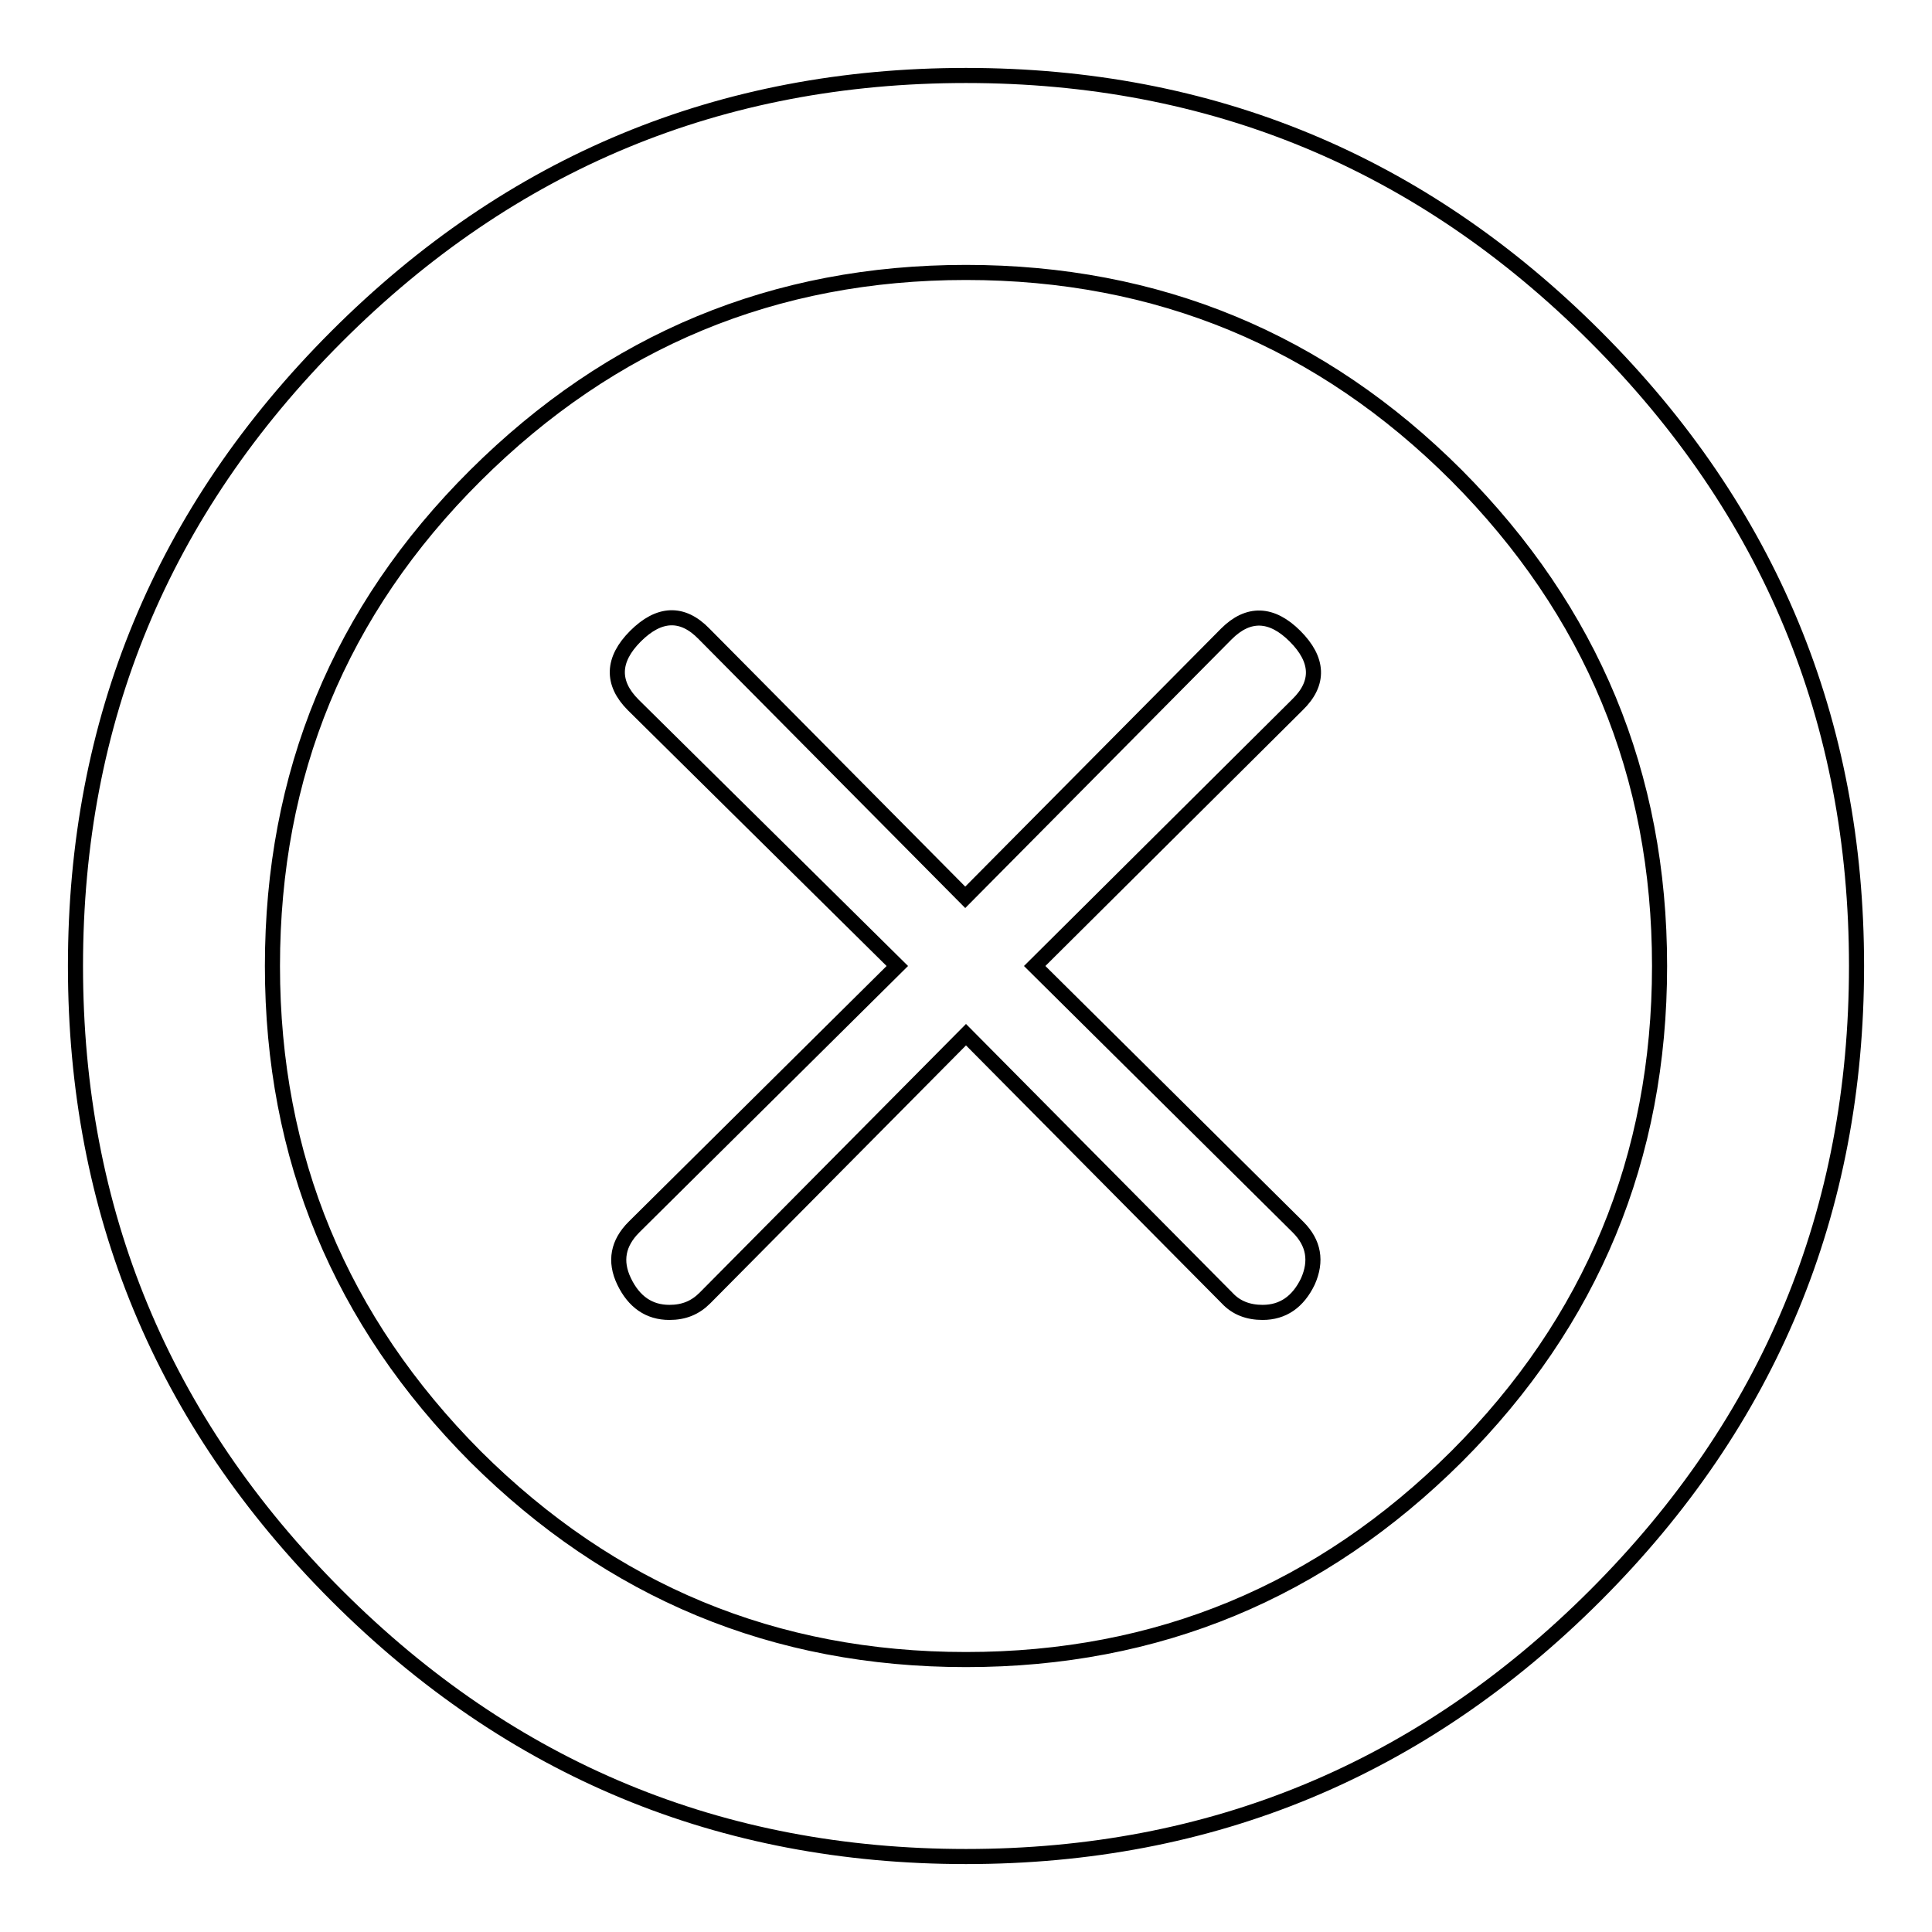
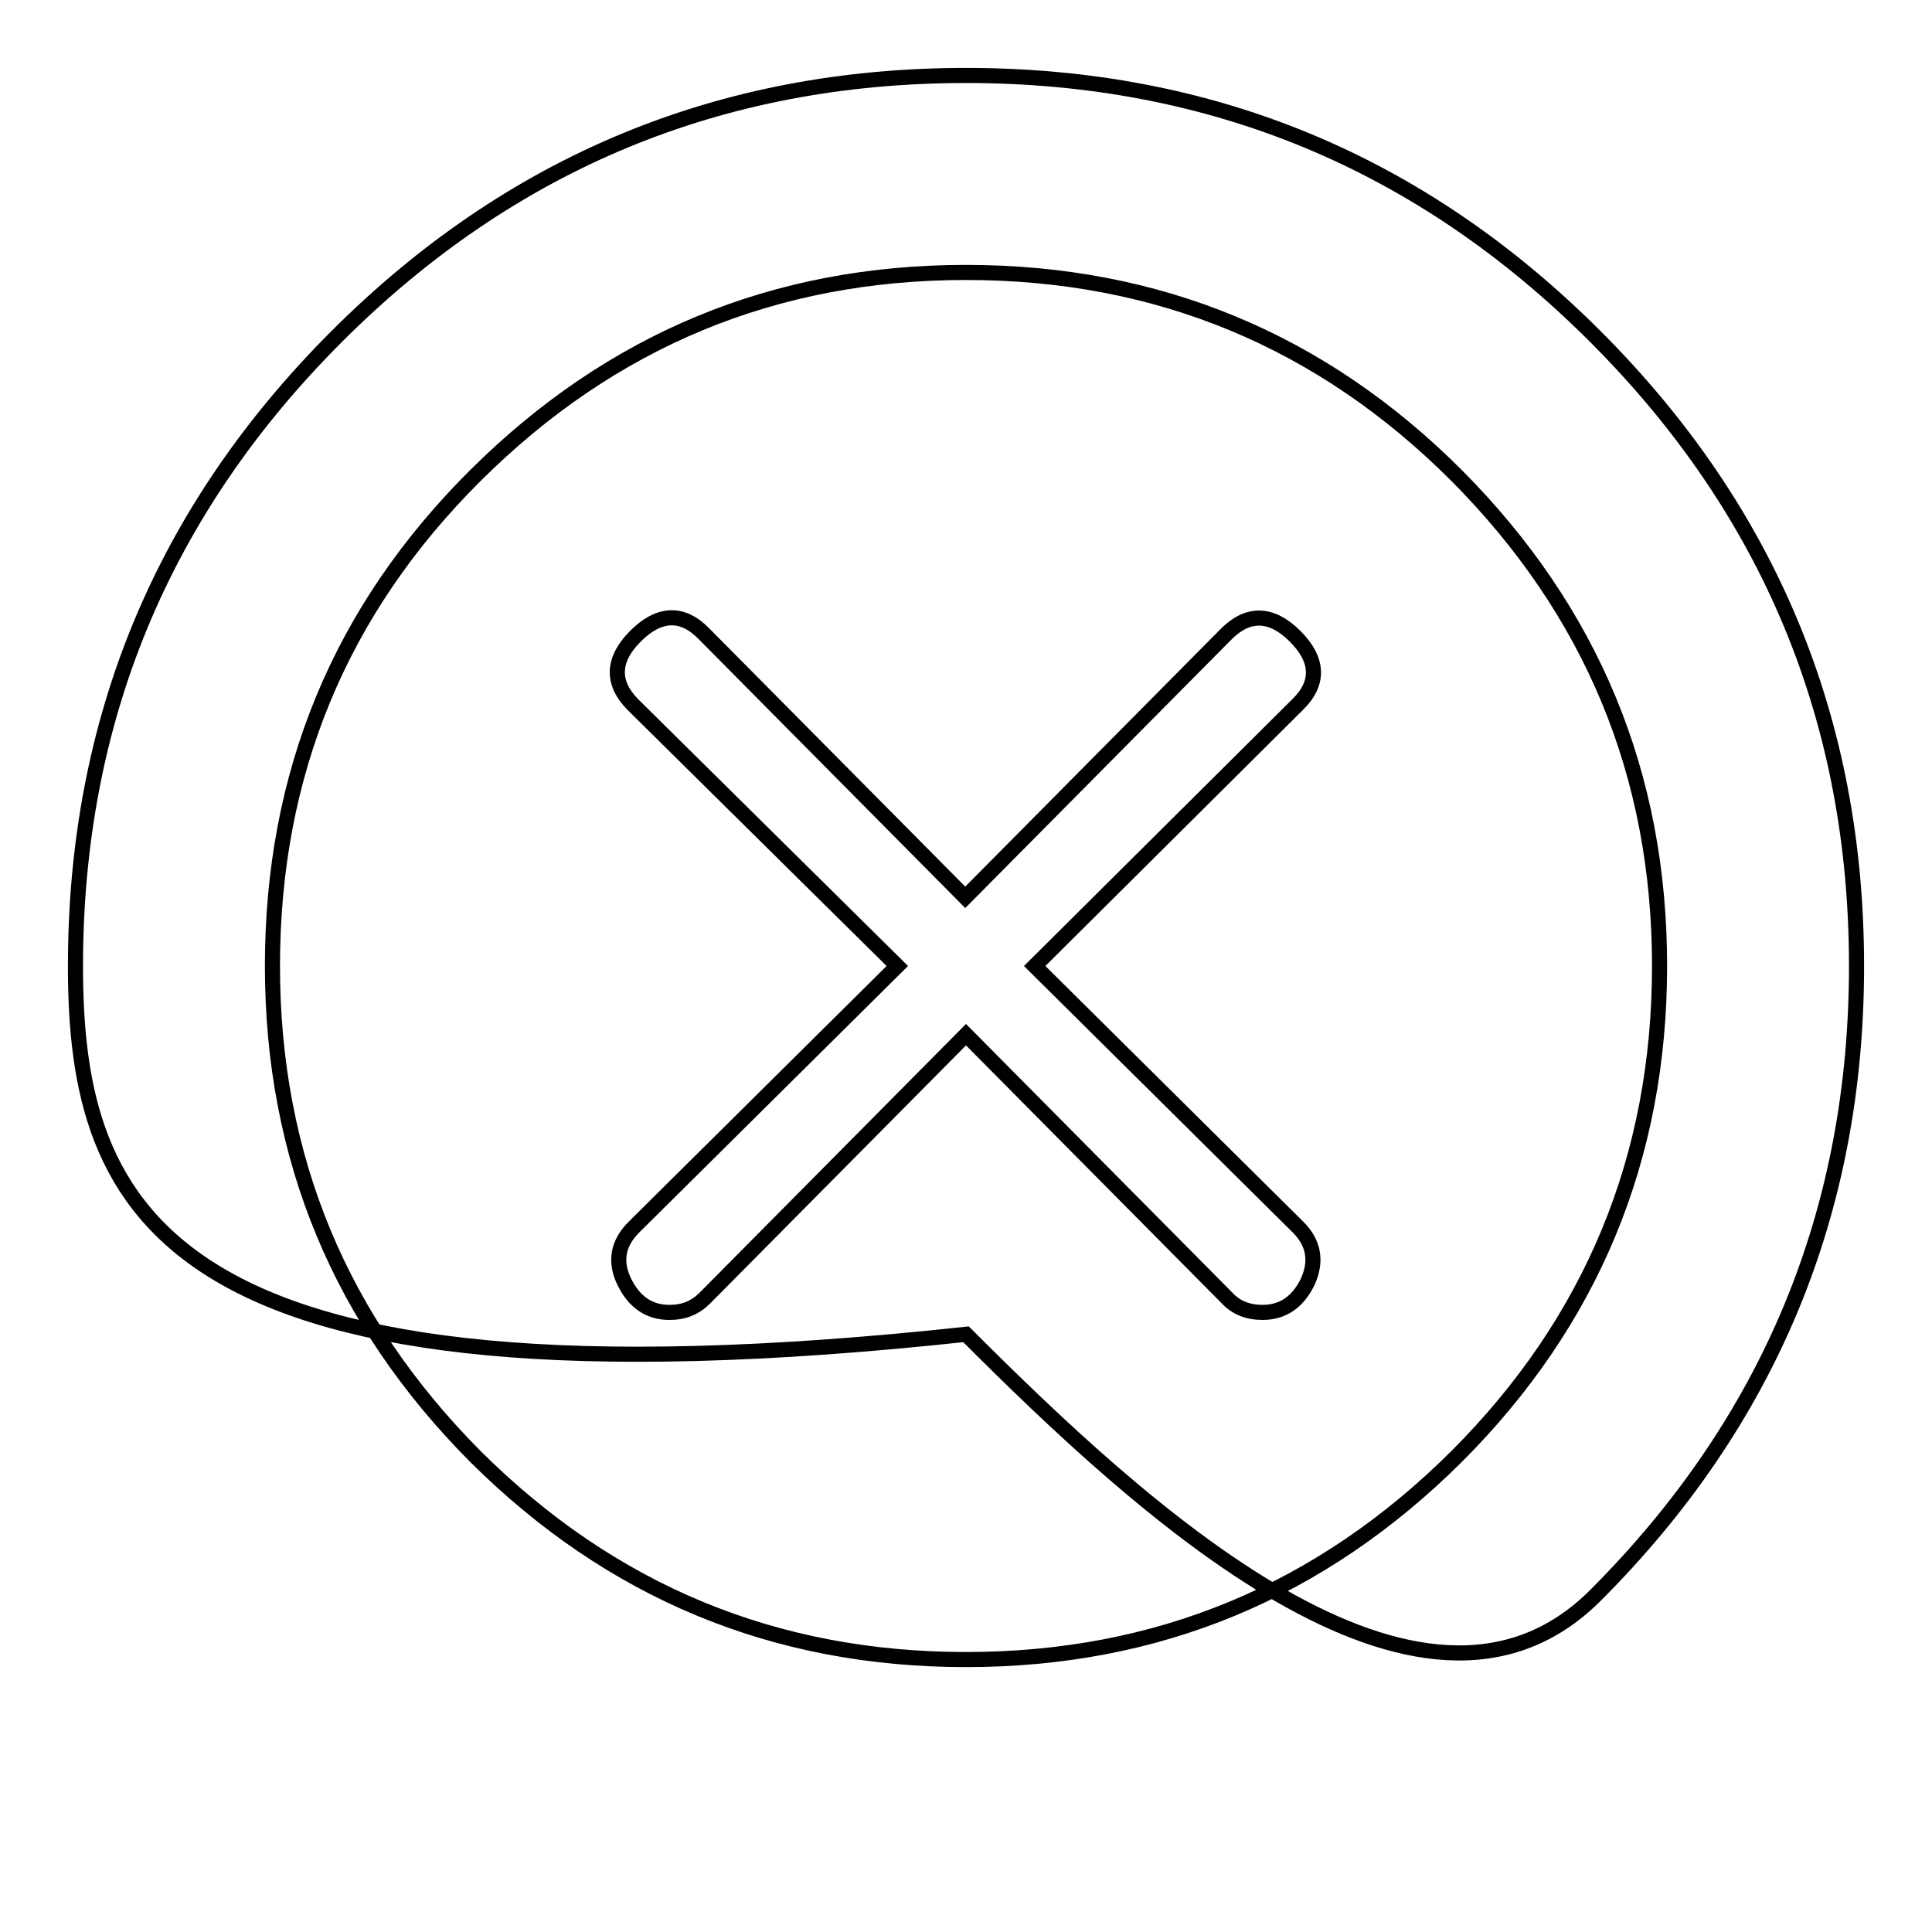
<svg xmlns="http://www.w3.org/2000/svg" version="1.1" x="0px" y="0px" viewBox="0 0 256 256" enable-background="new 0 0 256 256" xml:space="preserve">
  <g>
-     <path stroke-width="2" fill-opacity="0" stroke="#000000" d="M128,10c32.5,0,60.3,11.5,83.4,34.6C234.5,67.7,246,95.5,246,128s-11.5,60.3-34.6,83.4S160.5,246,128,246 s-60.3-11.5-83.4-34.6C21.5,188.3,10,160.5,10,128s11.5-60.3,34.6-83.4C67.7,21.5,95.5,10,128,10z M128,219.9c25.4,0,47-9,65-26.9 c17.9-17.9,26.9-39.6,26.9-65c0-25.4-9-47-26.9-65c-17.9-17.9-39.6-26.9-65-26.9c-25.4,0-47,9-65,26.9s-26.9,39.6-26.9,65 c0,25.4,9,47,26.9,65C81,210.9,102.6,219.9,128,219.9z M137.1,128l34.9,34.6c2.1,2.1,2.5,4.5,1.3,7.2c-1.3,2.7-3.3,4.1-6,4.1 c-1.9,0-3.5-0.6-4.7-1.9L128,137.1l-34.6,34.9c-1.3,1.3-2.8,1.9-4.7,1.9c-2.7,0-4.7-1.4-6-4.1c-1.3-2.7-0.8-5.1,1.3-7.2l34.9-34.6 L83.9,93.4c-2.9-2.9-2.8-6,0.3-9.1s6.2-3.3,9.1-0.3l34.6,34.9l34.6-34.9c2.9-2.9,6-2.8,9.1,0.3c3.1,3.1,3.3,6.2,0.3,9.1L137.1,128z " />
+     <path stroke-width="2" fill-opacity="0" stroke="#000000" d="M128,10c32.5,0,60.3,11.5,83.4,34.6C234.5,67.7,246,95.5,246,128s-11.5,60.3-34.6,83.4s-60.3-11.5-83.4-34.6C21.5,188.3,10,160.5,10,128s11.5-60.3,34.6-83.4C67.7,21.5,95.5,10,128,10z M128,219.9c25.4,0,47-9,65-26.9 c17.9-17.9,26.9-39.6,26.9-65c0-25.4-9-47-26.9-65c-17.9-17.9-39.6-26.9-65-26.9c-25.4,0-47,9-65,26.9s-26.9,39.6-26.9,65 c0,25.4,9,47,26.9,65C81,210.9,102.6,219.9,128,219.9z M137.1,128l34.9,34.6c2.1,2.1,2.5,4.5,1.3,7.2c-1.3,2.7-3.3,4.1-6,4.1 c-1.9,0-3.5-0.6-4.7-1.9L128,137.1l-34.6,34.9c-1.3,1.3-2.8,1.9-4.7,1.9c-2.7,0-4.7-1.4-6-4.1c-1.3-2.7-0.8-5.1,1.3-7.2l34.9-34.6 L83.9,93.4c-2.9-2.9-2.8-6,0.3-9.1s6.2-3.3,9.1-0.3l34.6,34.9l34.6-34.9c2.9-2.9,6-2.8,9.1,0.3c3.1,3.1,3.3,6.2,0.3,9.1L137.1,128z " />
  </g>
</svg>